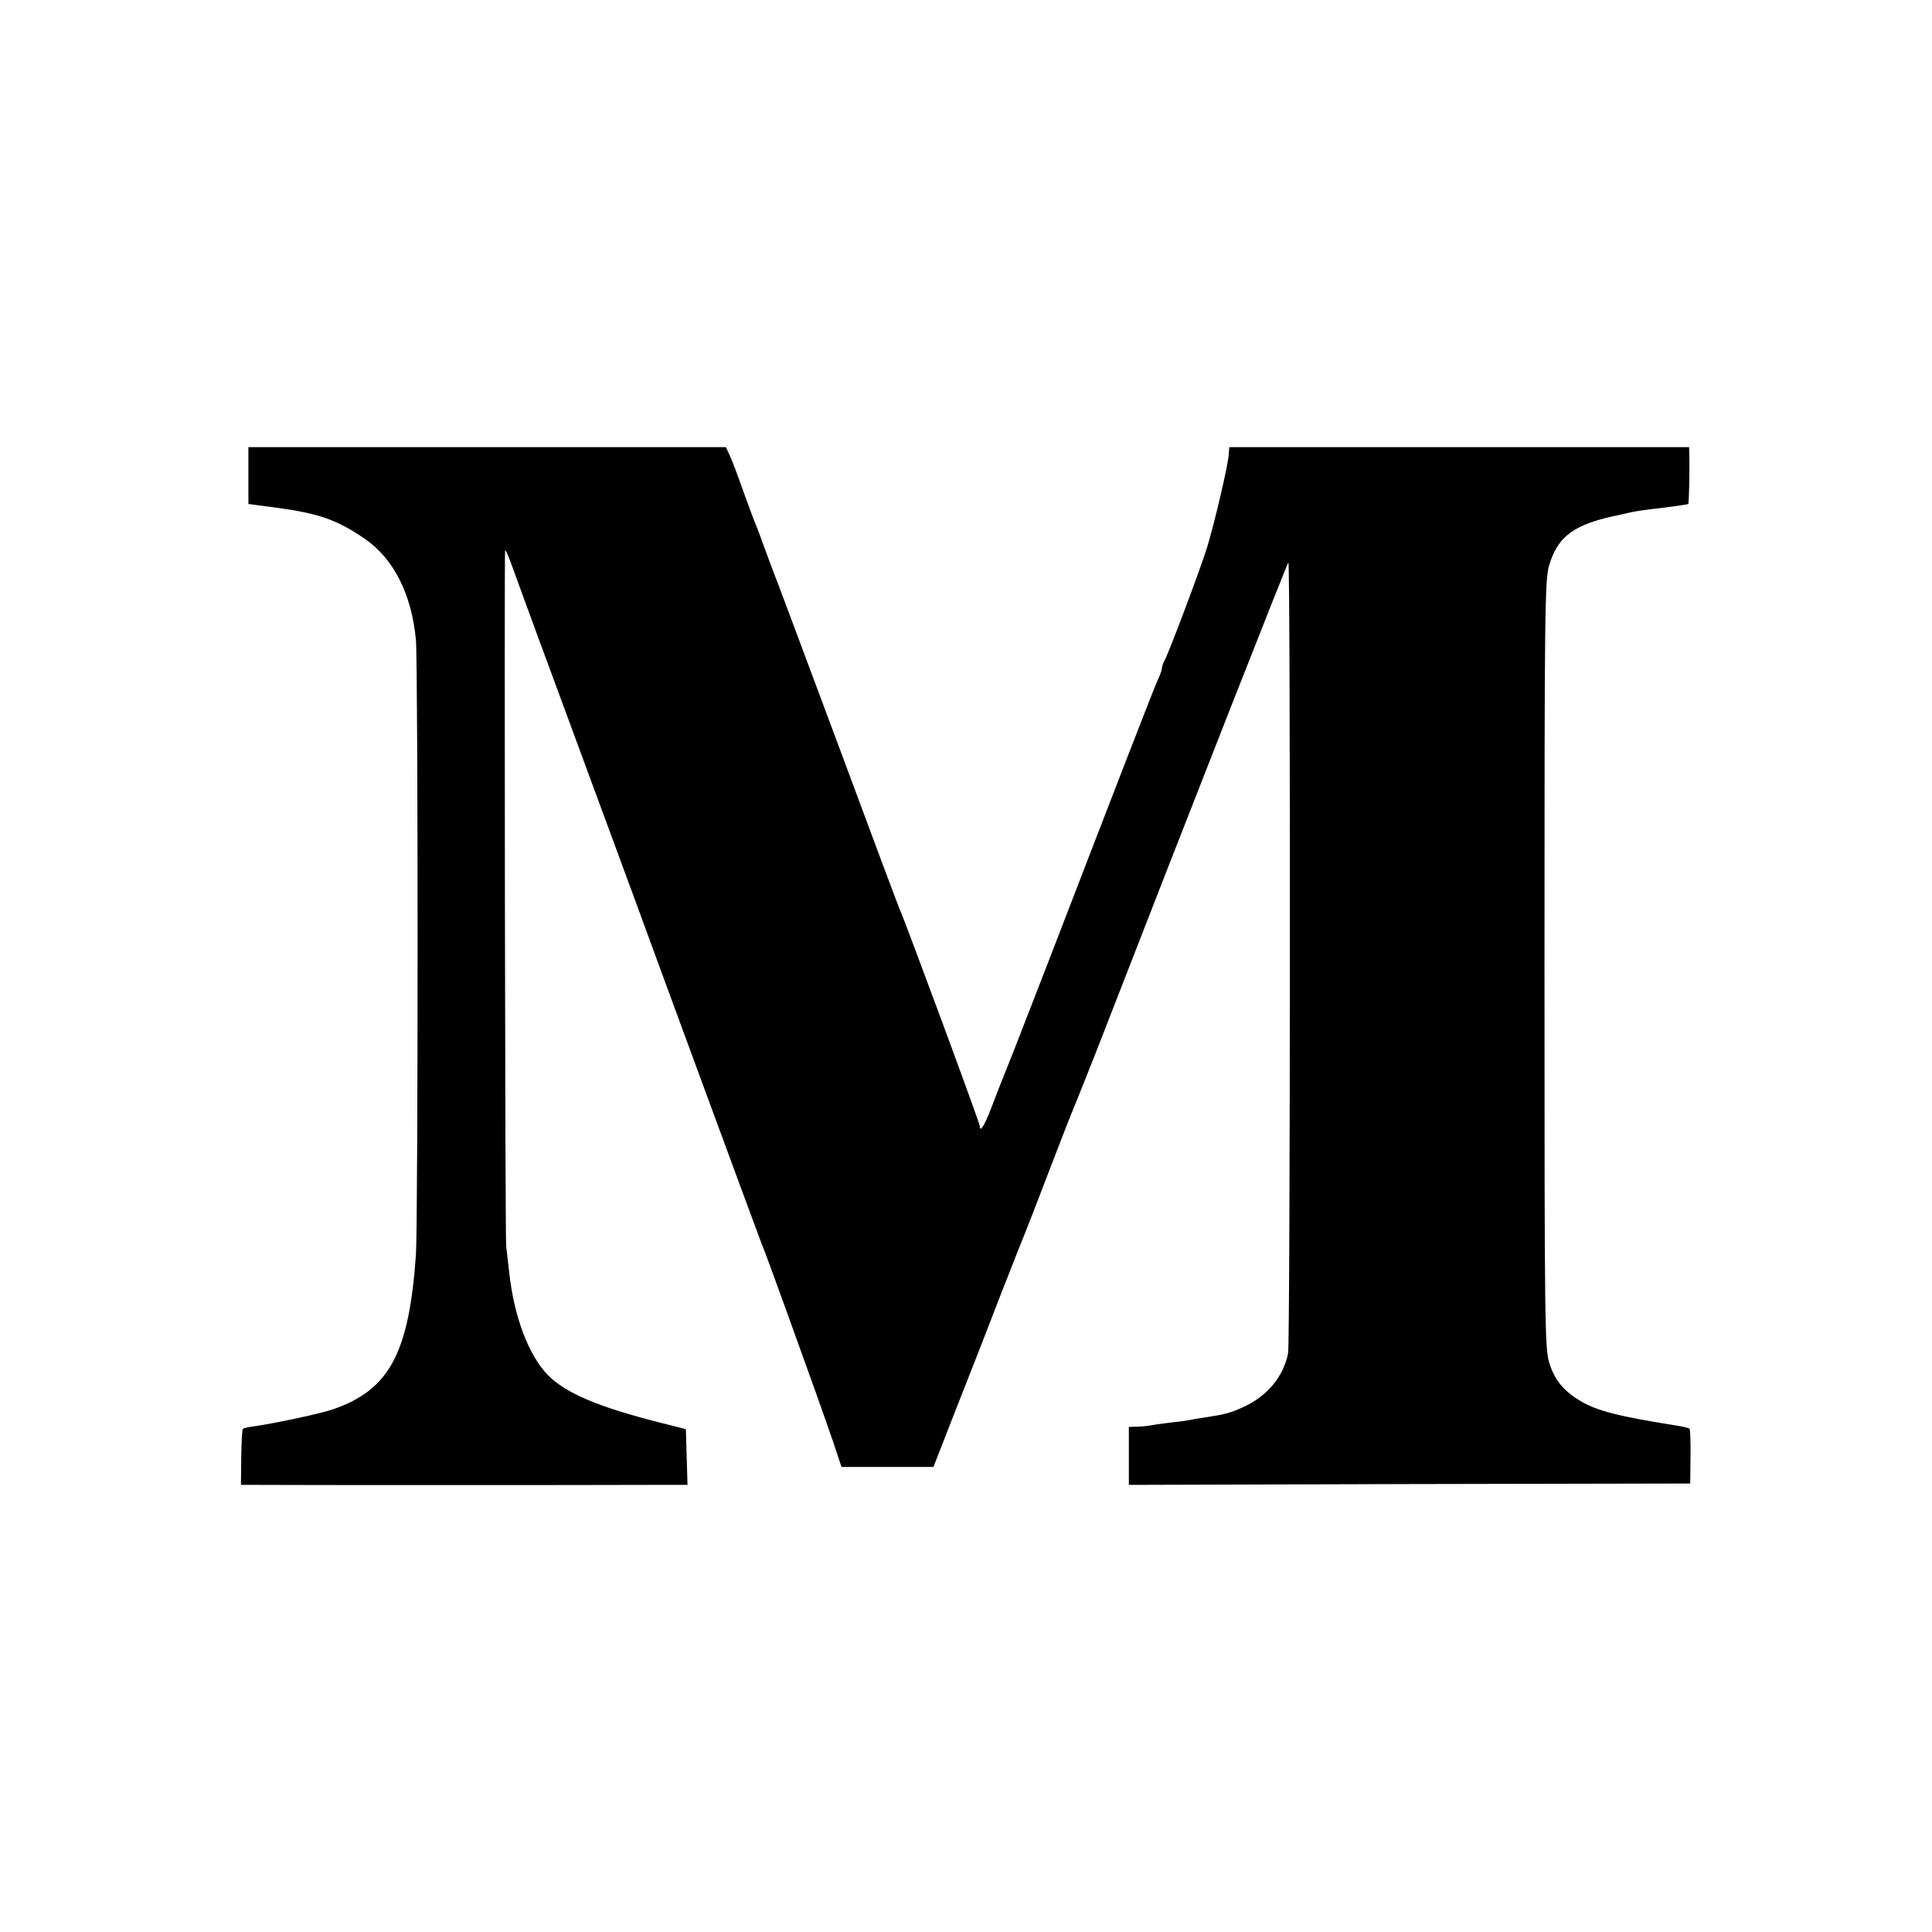
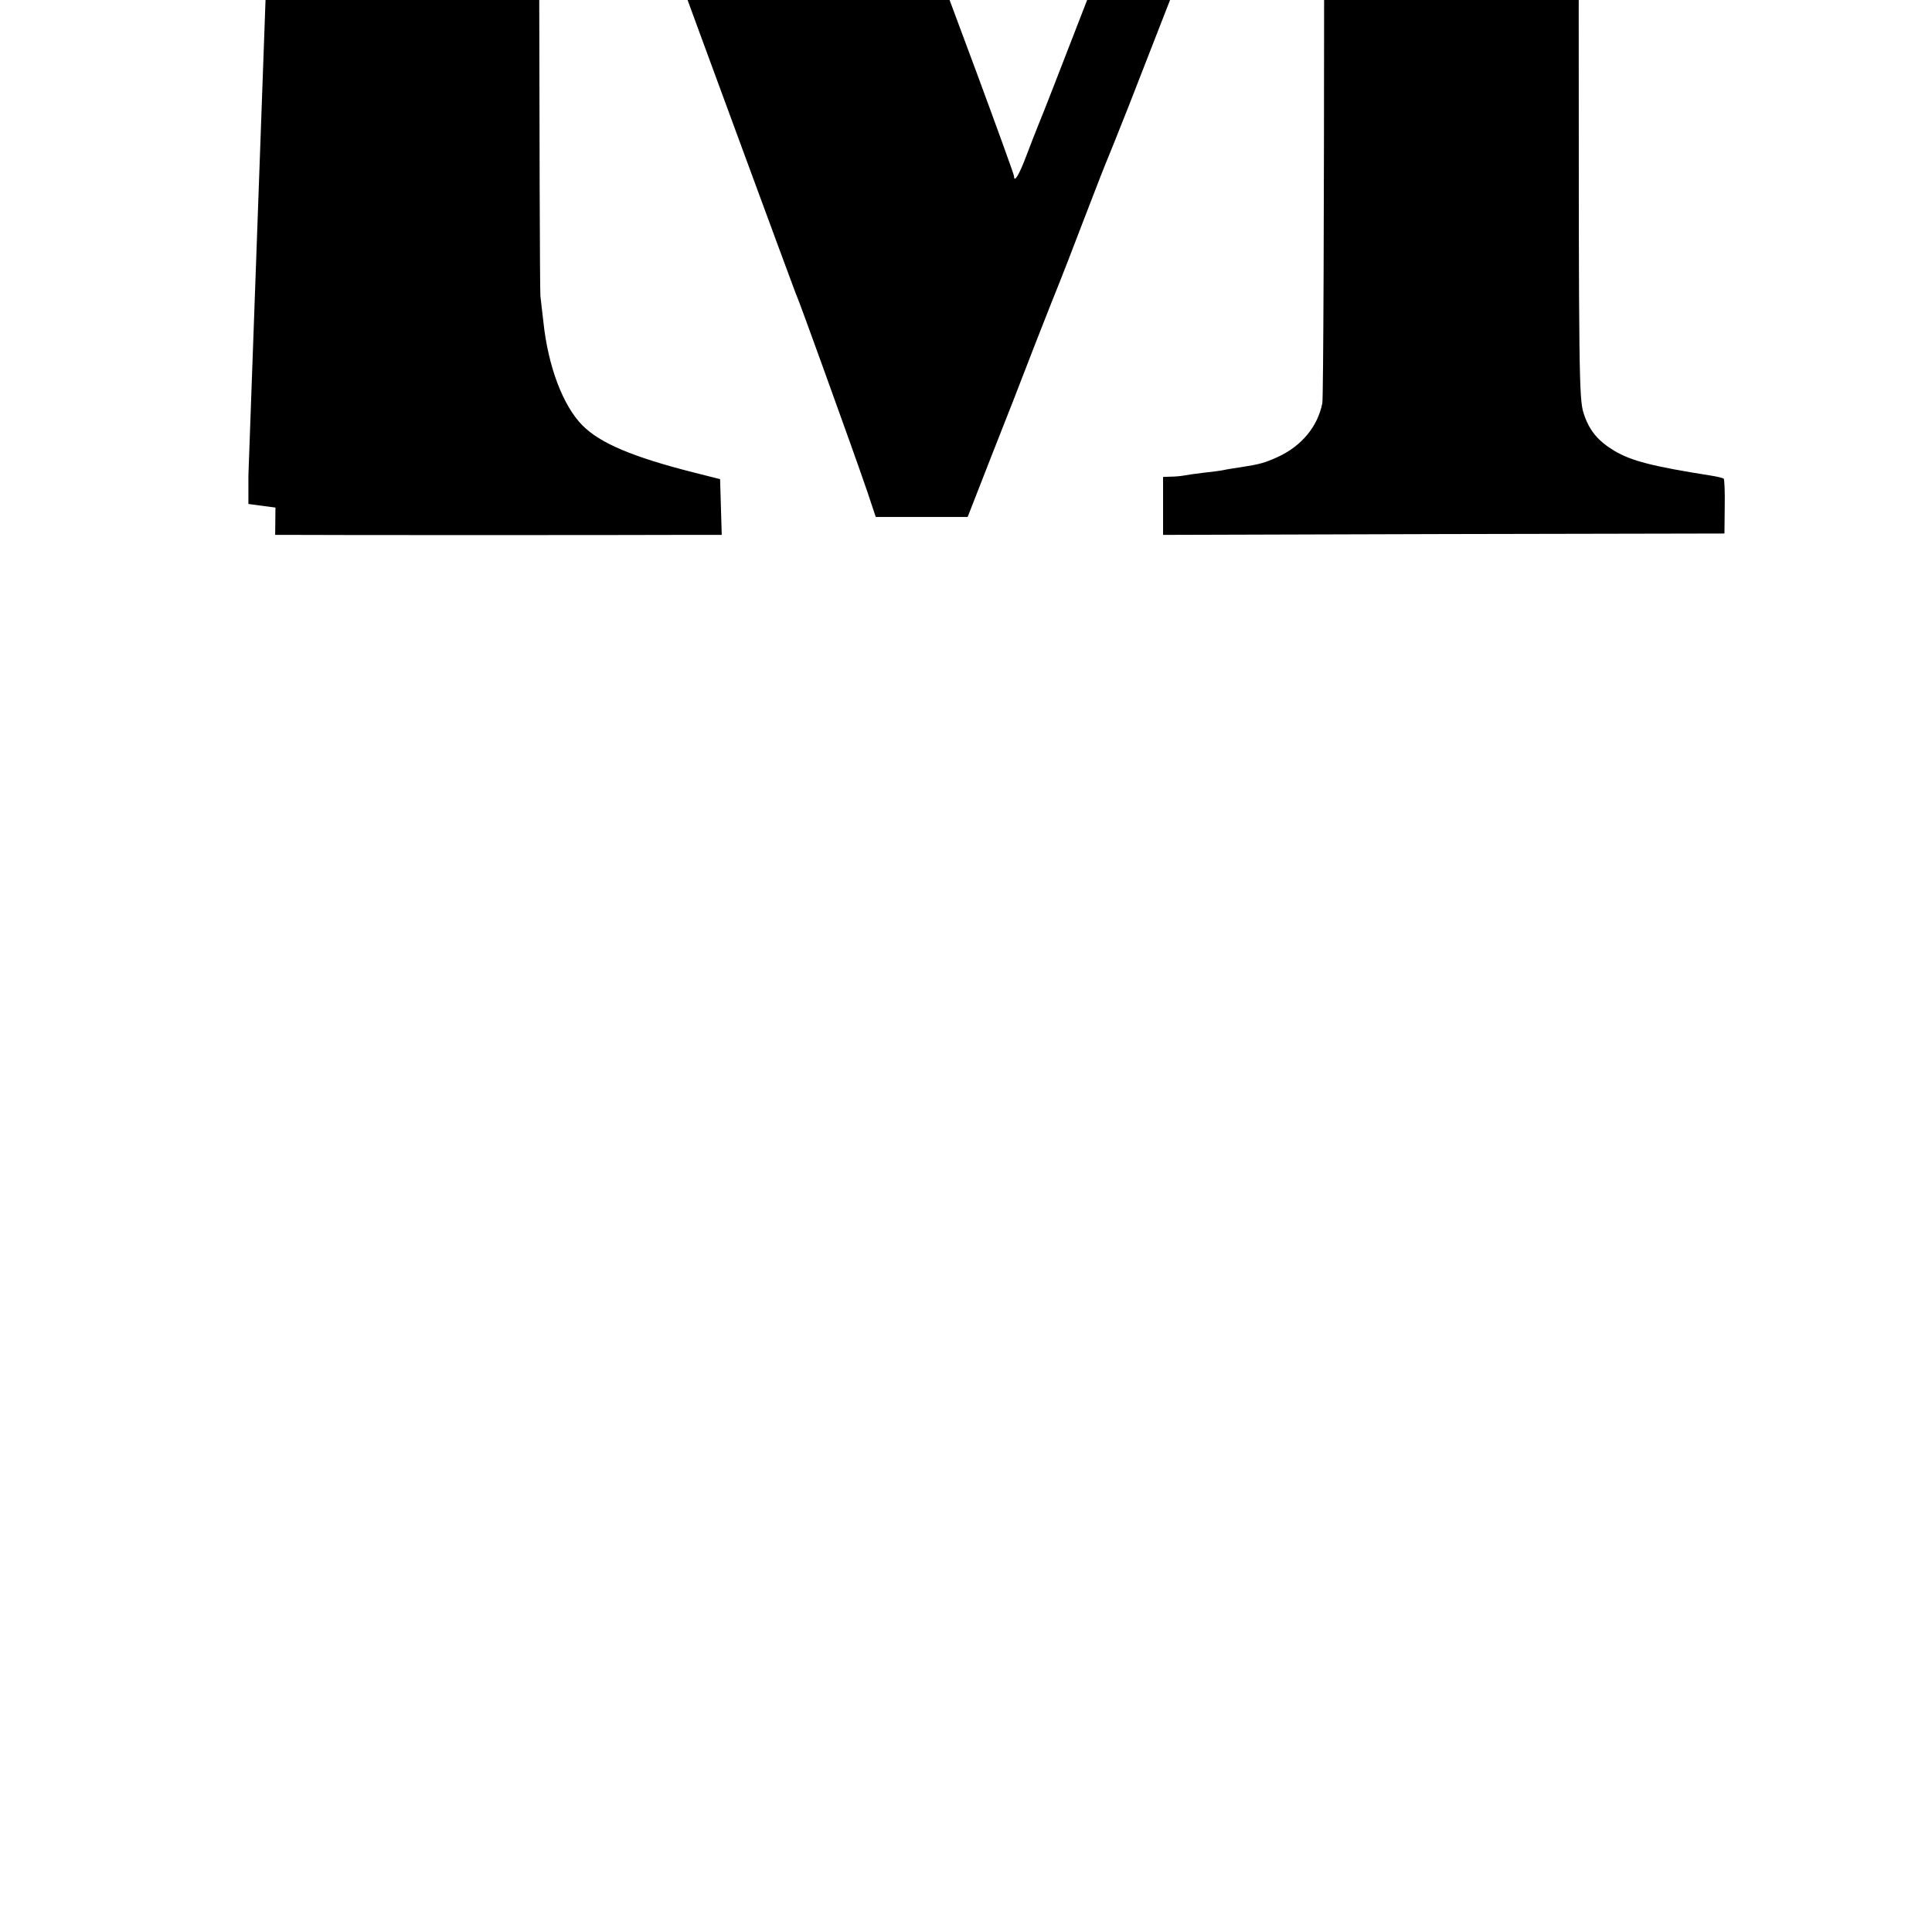
<svg xmlns="http://www.w3.org/2000/svg" version="1.0" width="700pt" height="700pt" viewBox="0 0 700 700" preserveAspectRatio="xMidYMid meet">
  <g transform="translate(0,700) scale(0.1,-0.1)" fill="#000000" stroke="none">
-     <path d="M900 5277 l0 -103 98 -13 c157 -21 223 -44 325 -114 104 -72 169 -202 184 -366 8 -96 8 -2105 0 -2227 -25 -355 -95 -488 -297 -559 -44 -16 -209 -51 -284 -62 -23 -3 -43 -7 -46 -10 -3 -3 -5 -49 -6 -104 l-1 -99 63 0 c83 -1 1232 -1 1414 0 l141 0 -3 101 -3 101 -95 24 c-221 56 -339 106 -403 170 -71 71 -125 214 -142 374 -4 36 -9 79 -11 95 -4 26 -7 2492 -4 2520 1 6 12 -19 25 -55 13 -36 61 -168 108 -295 244 -661 302 -818 332 -900 96 -263 457 -1243 464 -1260 5 -11 21 -54 36 -95 15 -41 42 -115 60 -165 73 -202 135 -375 164 -460 l30 -90 166 0 167 0 84 215 c47 118 119 303 160 410 42 107 82 209 89 225 7 17 47 120 89 230 42 110 81 209 86 220 5 11 39 97 76 190 385 990 696 1780 702 1787 8 8 7 -2824 -1 -2865 -17 -85 -75 -155 -162 -195 -49 -22 -65 -26 -135 -37 -20 -3 -47 -7 -60 -10 -14 -3 -47 -7 -75 -10 -27 -3 -59 -8 -70 -10 -11 -2 -32 -4 -47 -4 l-28 -1 0 -105 0 -105 1017 3 1017 2 1 98 c1 54 -1 100 -4 101 -3 2 -22 7 -41 10 -221 35 -292 54 -354 90 -60 36 -92 74 -112 136 -17 52 -18 133 -18 1445 0 1280 1 1395 17 1447 32 107 92 150 257 183 3 1 19 4 35 8 17 4 50 9 75 12 71 8 135 17 137 19 2 2 5 104 4 159 l-1 47 -833 0 -833 0 -2 -26 c-3 -44 -53 -254 -79 -339 -26 -83 -137 -377 -153 -407 -6 -10 -10 -23 -10 -29 0 -6 -7 -25 -15 -42 -15 -33 -139 -353 -389 -1002 -81 -209 -155 -400 -166 -425 -10 -25 -31 -78 -46 -118 -26 -69 -44 -98 -44 -72 0 11 -268 736 -290 785 -5 11 -102 270 -215 575 -114 305 -217 582 -230 615 -13 33 -33 87 -45 120 -12 33 -25 69 -30 80 -5 11 -25 65 -45 120 -19 55 -42 115 -50 133 l-15 32 -865 0 -865 0 0 -103z" />
+     <path d="M900 5277 l0 -103 98 -13 l-1 -99 63 0 c83 -1 1232 -1 1414 0 l141 0 -3 101 -3 101 -95 24 c-221 56 -339 106 -403 170 -71 71 -125 214 -142 374 -4 36 -9 79 -11 95 -4 26 -7 2492 -4 2520 1 6 12 -19 25 -55 13 -36 61 -168 108 -295 244 -661 302 -818 332 -900 96 -263 457 -1243 464 -1260 5 -11 21 -54 36 -95 15 -41 42 -115 60 -165 73 -202 135 -375 164 -460 l30 -90 166 0 167 0 84 215 c47 118 119 303 160 410 42 107 82 209 89 225 7 17 47 120 89 230 42 110 81 209 86 220 5 11 39 97 76 190 385 990 696 1780 702 1787 8 8 7 -2824 -1 -2865 -17 -85 -75 -155 -162 -195 -49 -22 -65 -26 -135 -37 -20 -3 -47 -7 -60 -10 -14 -3 -47 -7 -75 -10 -27 -3 -59 -8 -70 -10 -11 -2 -32 -4 -47 -4 l-28 -1 0 -105 0 -105 1017 3 1017 2 1 98 c1 54 -1 100 -4 101 -3 2 -22 7 -41 10 -221 35 -292 54 -354 90 -60 36 -92 74 -112 136 -17 52 -18 133 -18 1445 0 1280 1 1395 17 1447 32 107 92 150 257 183 3 1 19 4 35 8 17 4 50 9 75 12 71 8 135 17 137 19 2 2 5 104 4 159 l-1 47 -833 0 -833 0 -2 -26 c-3 -44 -53 -254 -79 -339 -26 -83 -137 -377 -153 -407 -6 -10 -10 -23 -10 -29 0 -6 -7 -25 -15 -42 -15 -33 -139 -353 -389 -1002 -81 -209 -155 -400 -166 -425 -10 -25 -31 -78 -46 -118 -26 -69 -44 -98 -44 -72 0 11 -268 736 -290 785 -5 11 -102 270 -215 575 -114 305 -217 582 -230 615 -13 33 -33 87 -45 120 -12 33 -25 69 -30 80 -5 11 -25 65 -45 120 -19 55 -42 115 -50 133 l-15 32 -865 0 -865 0 0 -103z" />
  </g>
</svg>